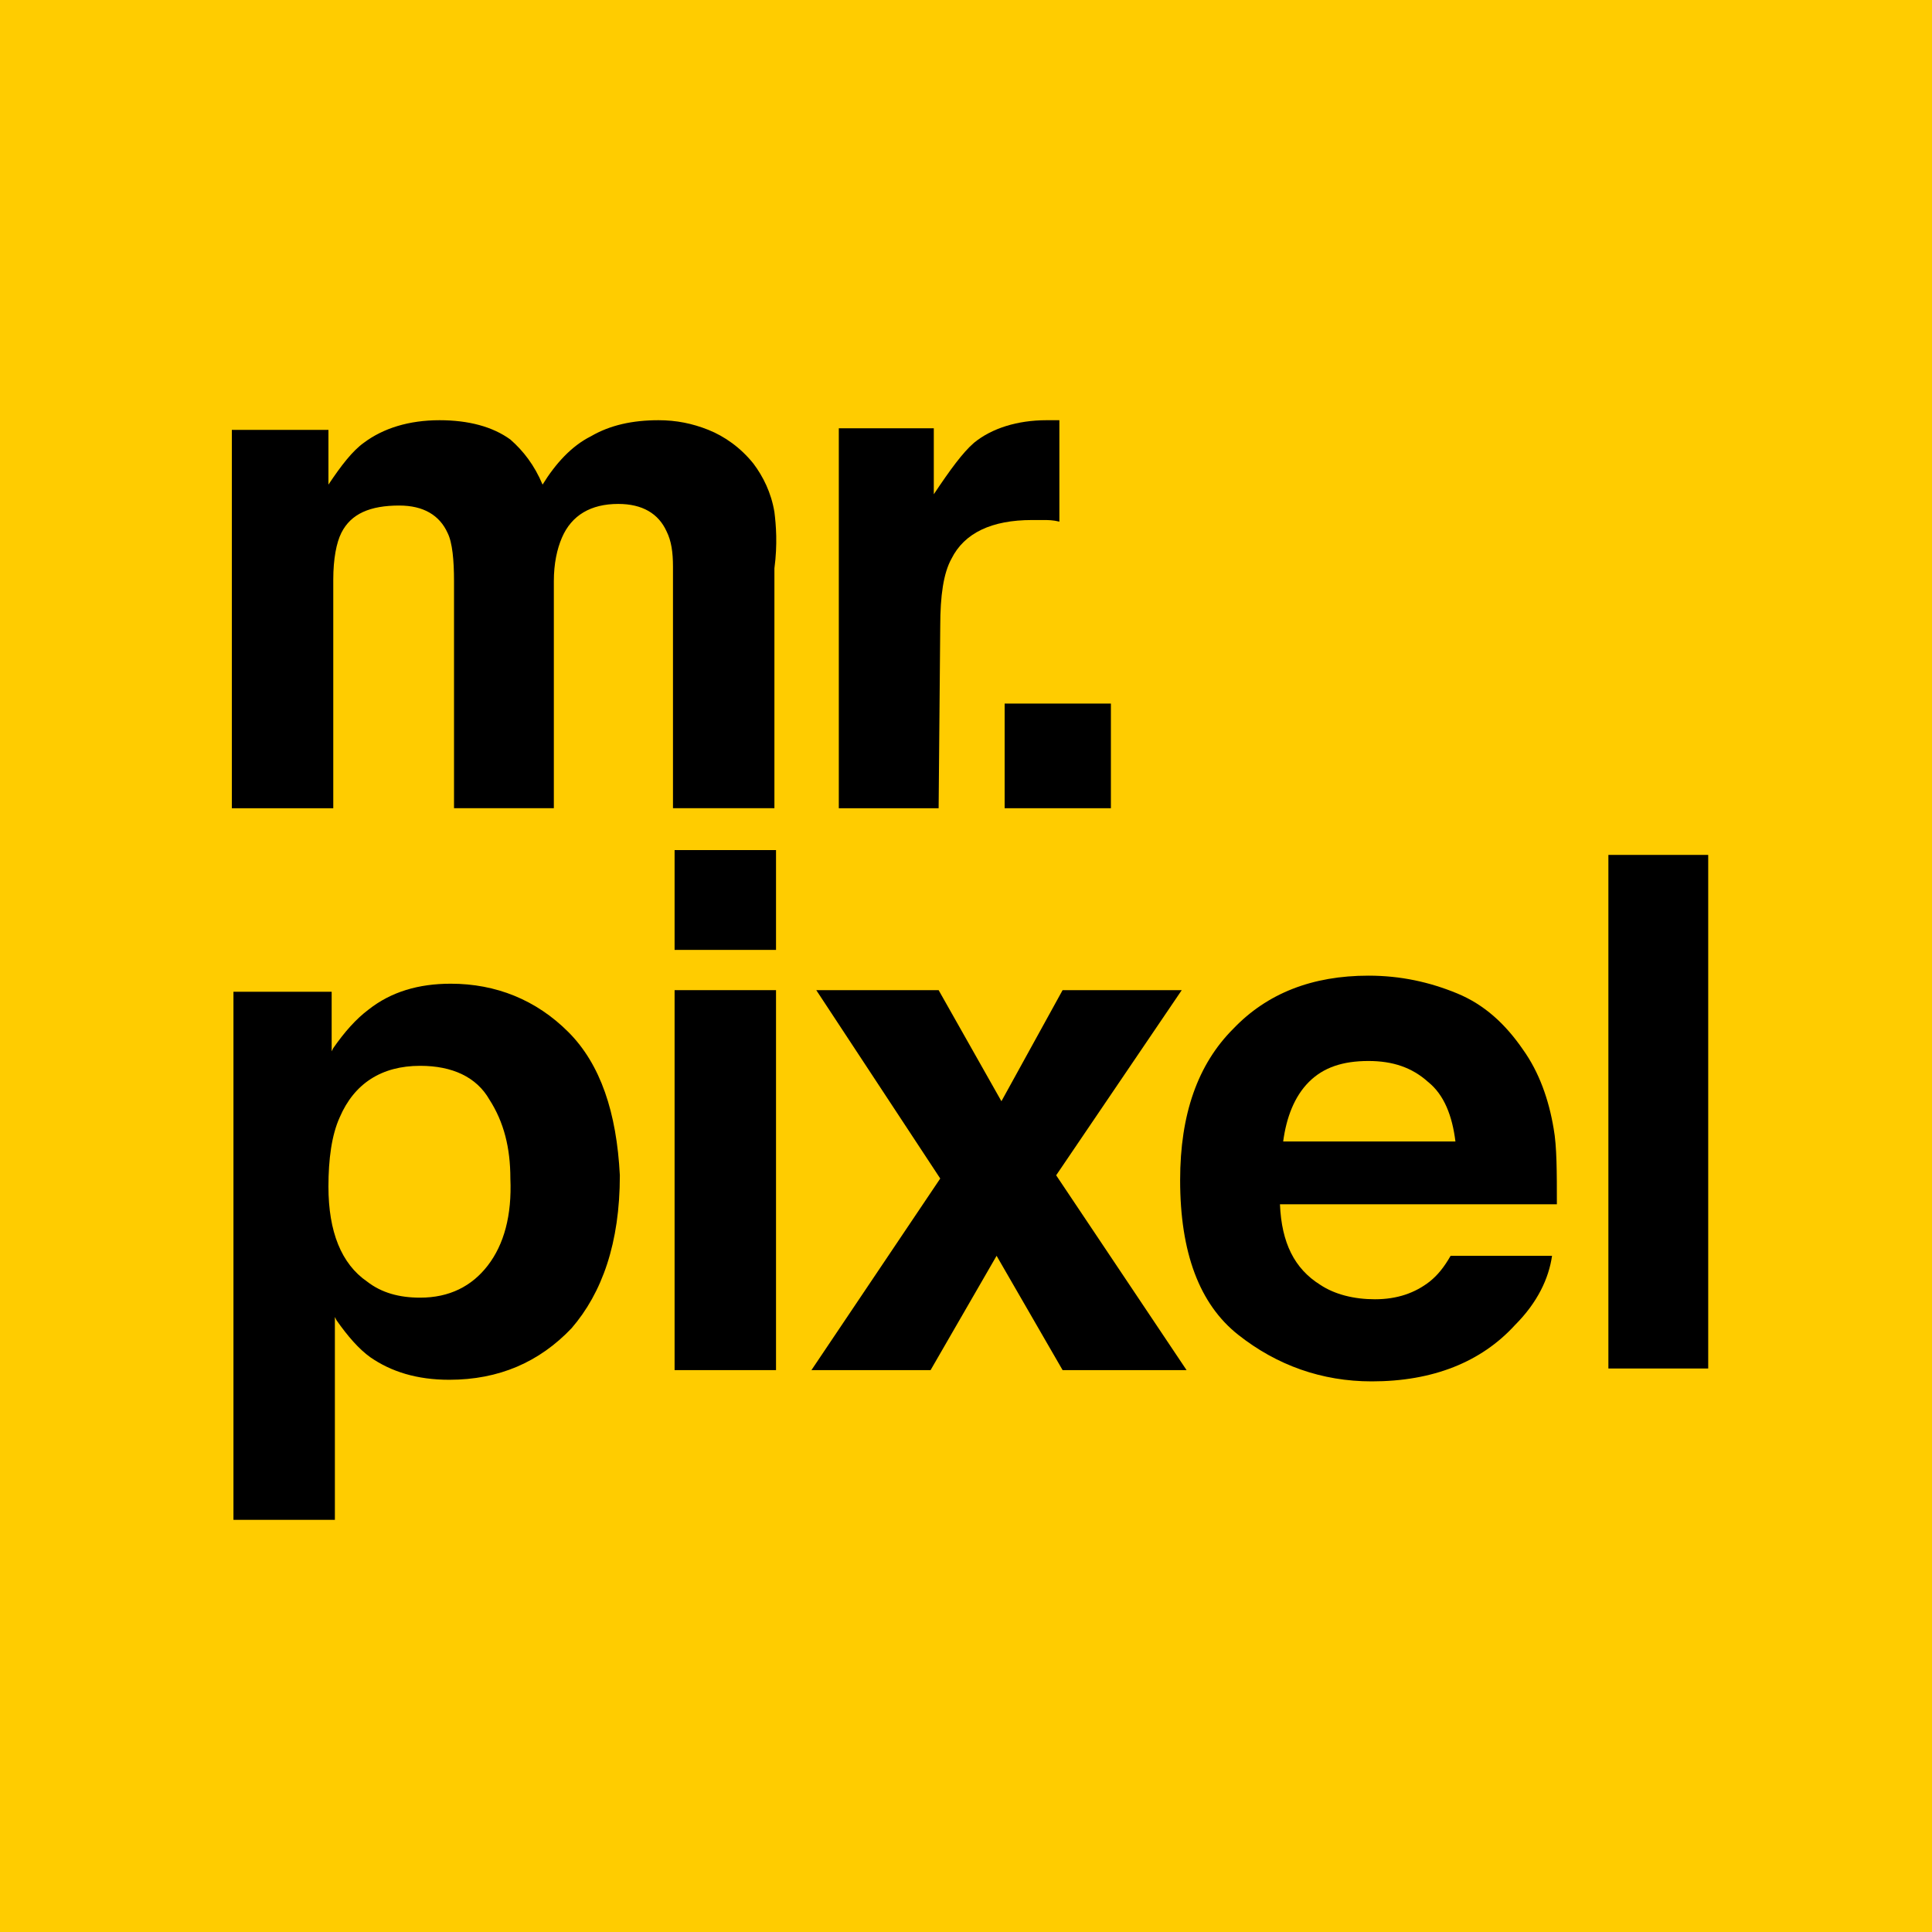
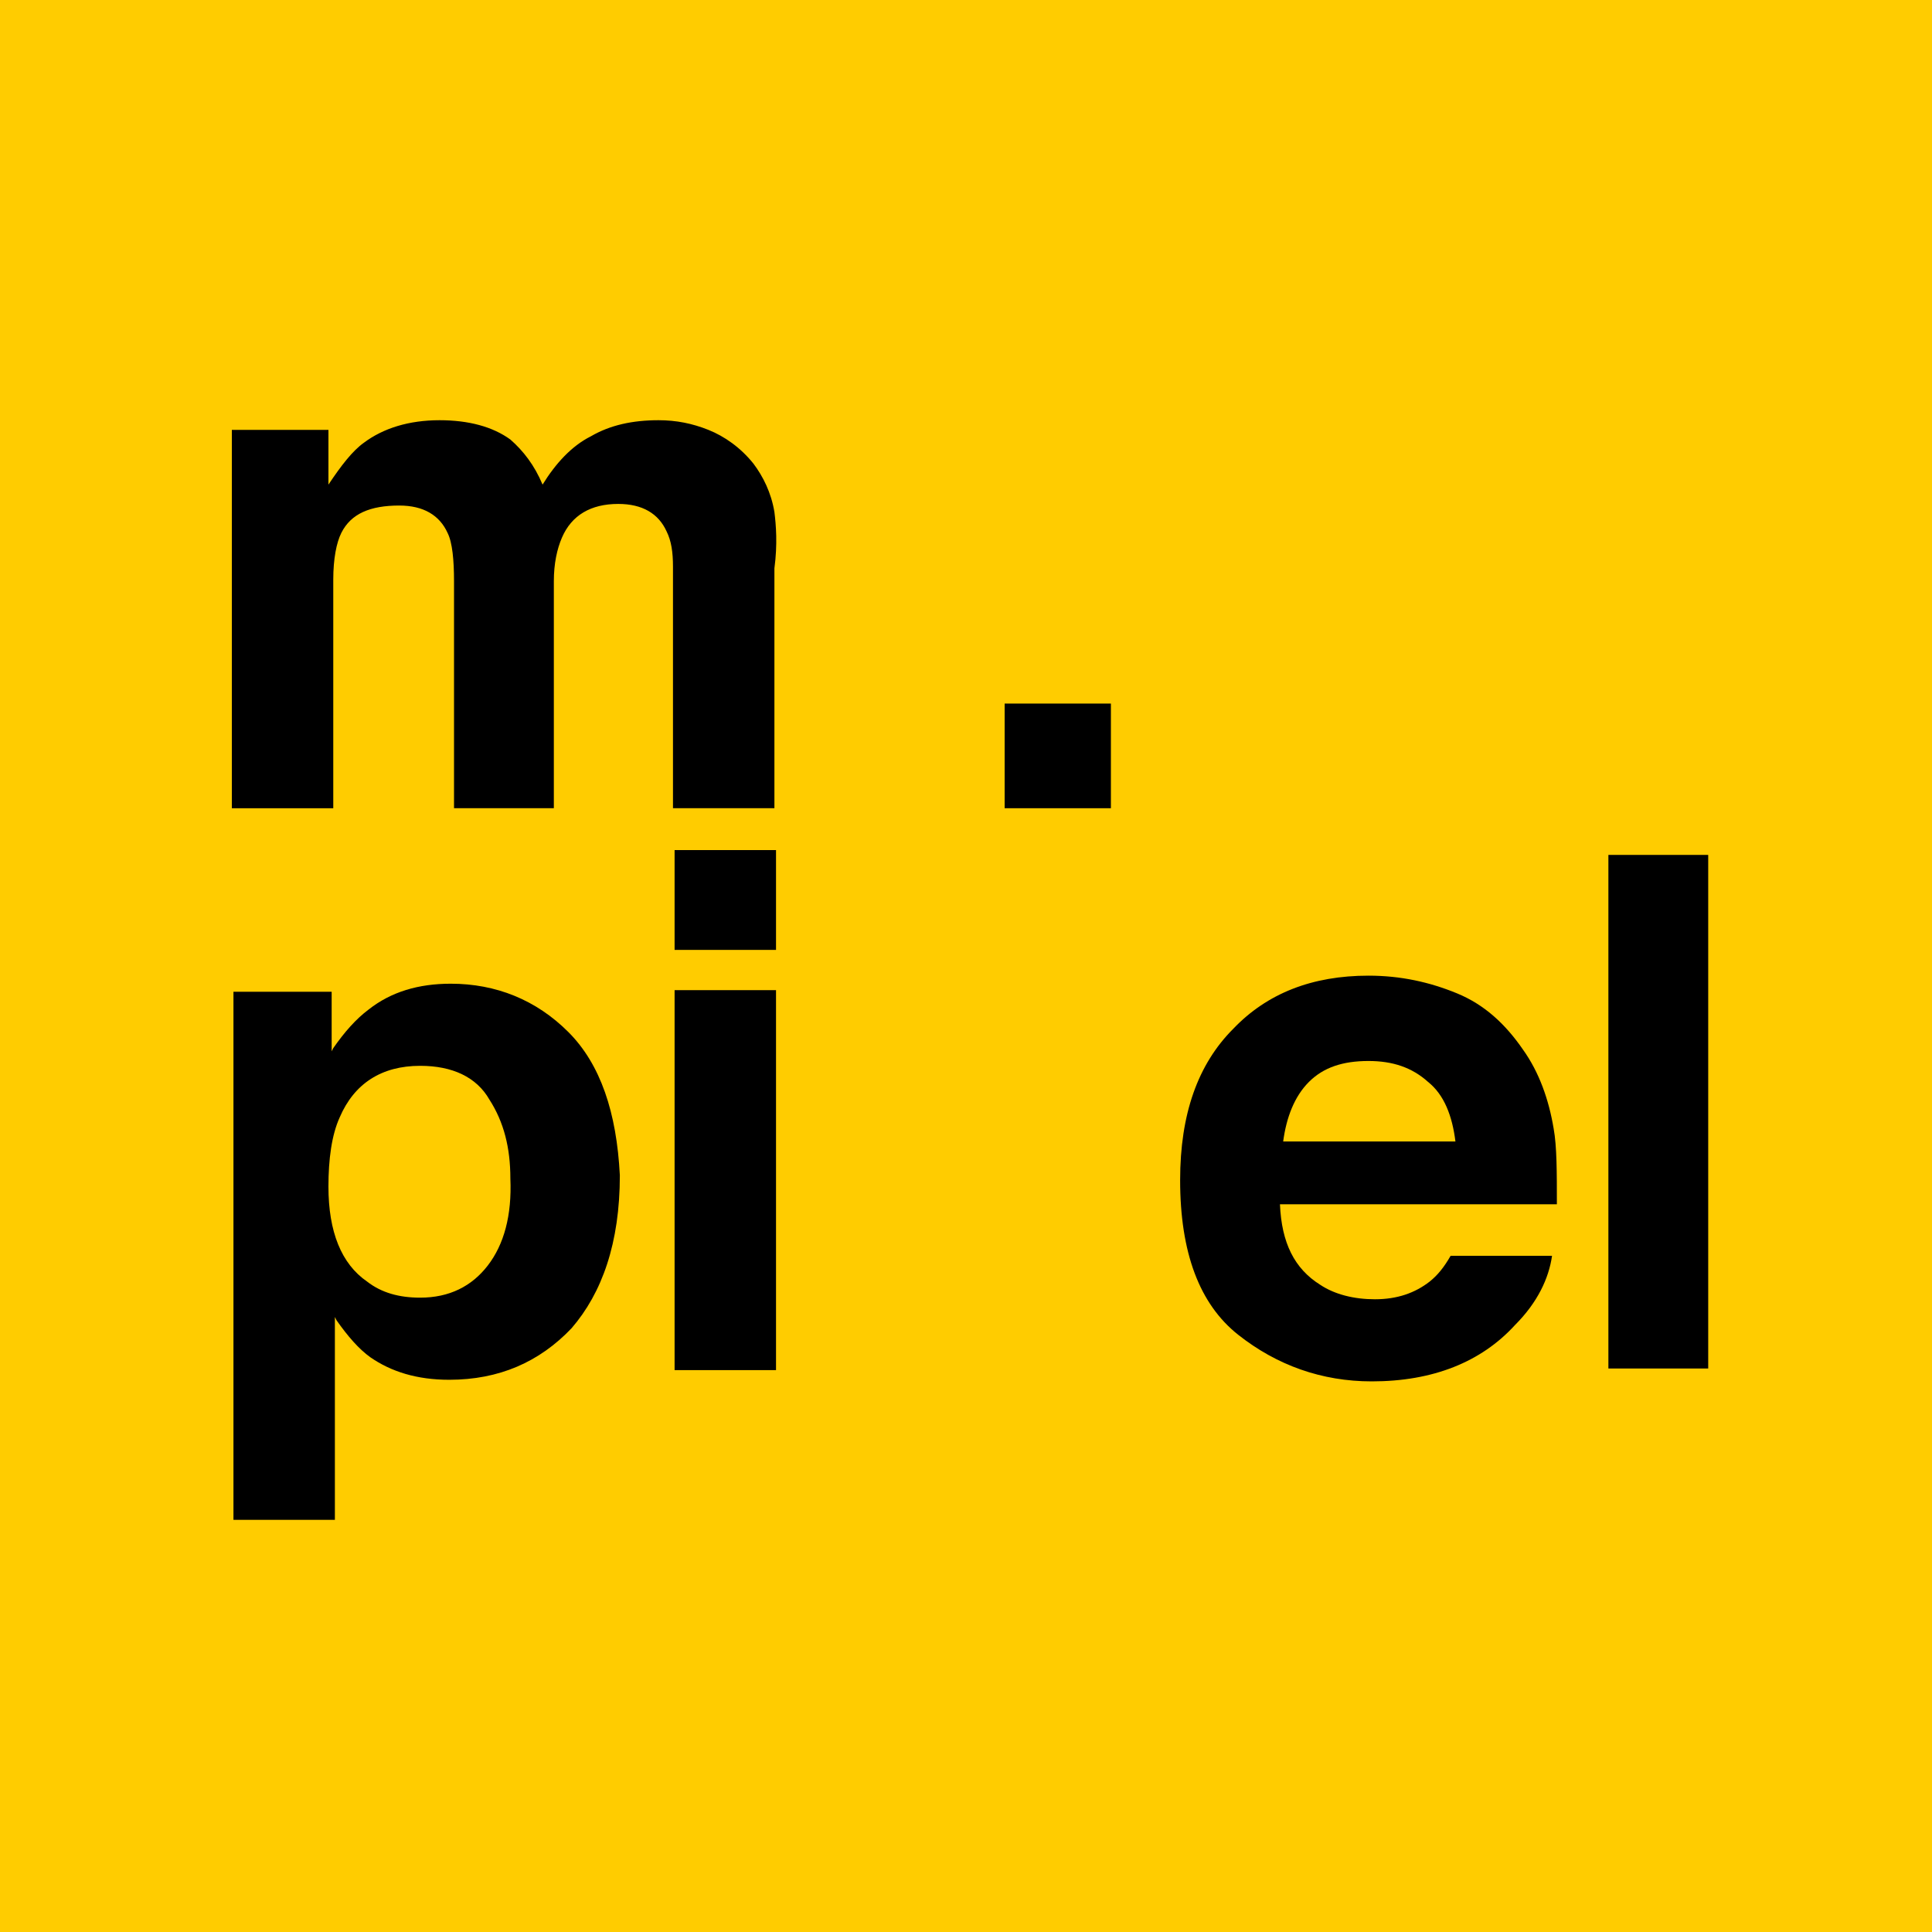
<svg xmlns="http://www.w3.org/2000/svg" id="Слой_1" x="0px" y="0px" viewBox="0 0 120 120" style="enable-background:new 0 0 120 120;" xml:space="preserve">
  <style type="text/css"> .st0{fill:#FFCC00;} </style>
  <g>
    <rect y="0" class="st0" width="120" height="120" />
  </g>
  <g>
    <path d="M48.1,31.8c-0.2-1.2-0.7-2.2-1.3-3c-0.8-1-1.8-1.7-2.8-2.1c-1-0.4-2-0.6-3.1-0.6c-1.6,0-3,0.3-4.2,1c-1.2,0.6-2.2,1.7-3,3 c-0.5-1.2-1.2-2.1-2-2.8c-1.1-0.8-2.6-1.2-4.4-1.2c-1.9,0-3.5,0.5-4.7,1.4c-0.7,0.5-1.4,1.4-2.2,2.6v-3.4h0h-6v23.5h6h0.3V36 c0-1.3,0.2-2.3,0.5-2.9c0.6-1.2,1.8-1.7,3.6-1.7c1.5,0,2.5,0.6,3,1.7c0.3,0.6,0.4,1.7,0.4,3v14.1h6.2V36.1c0-1.1,0.2-2,0.5-2.7 c0.6-1.4,1.8-2.1,3.5-2.1c1.5,0,2.5,0.6,3,1.7c0.3,0.6,0.4,1.3,0.4,2.2v15h6.3l0-14.9C48.3,33.8,48.2,32.6,48.1,31.8z" />
-     <path d="M58.4,38.9c0-1.9,0.2-3.3,0.7-4.2c0.8-1.6,2.5-2.4,5-2.4c0.2,0,0.4,0,0.7,0c0.3,0,0.6,0,1,0.1v-6.3c-0.3,0-0.5,0-0.5,0 s-0.2,0-0.3,0c-1.8,0-3.4,0.5-4.5,1.4c-0.7,0.6-1.5,1.7-2.5,3.2v-4.1h-5.9v23.6h6.2L58.4,38.9L58.4,38.9z" />
    <rect x="62.4" y="43.7" width="6.6" height="6.5" />
    <rect x="41.9" y="52.8" width="6.3" height="6.2" />
    <path d="M35.3,64.1c-2-2-4.5-3-7.3-3c-2,0-3.7,0.5-5.1,1.6c-0.8,0.6-1.5,1.4-2.2,2.4l-0.1,0.2v-3.7h-0.1h-6v32.8h6h0.3V81.8 l0.1,0.2c0.7,1,1.4,1.8,2.1,2.3c1.3,0.9,2.9,1.4,4.9,1.4c3.1,0,5.6-1.1,7.6-3.2c1.9-2.2,3-5.3,3-9.5C38.3,69.1,37.3,66.1,35.3,64.1 z M30.3,78.6c-1,1.3-2.4,2-4.2,2c-1.3,0-2.4-0.3-3.3-1c-1.6-1.1-2.4-3.1-2.4-5.9c0-1.7,0.2-3.2,0.7-4.3c0.9-2.1,2.6-3.2,5-3.2 c2,0,3.5,0.7,4.3,2.1c0.9,1.4,1.3,3,1.3,4.9C31.8,75.5,31.3,77.3,30.3,78.6z" />
    <rect x="41.9" y="61.5" width="6.3" height="23.6" />
-     <polygon points="57.8,85.1 61.9,78 66,85.1 73.7,85.1 65.6,73 73.4,61.5 66,61.5 62.2,68.4 58.3,61.5 50.7,61.5 58.4,73.2 50.4,85.1 " />
    <path d="M76.9,82.9c2.4,1.9,5.2,2.9,8.3,2.9c3.8,0,6.8-1.2,8.9-3.5c1.4-1.4,2.1-2.9,2.3-4.3h-6.3c-0.4,0.7-0.8,1.2-1.3,1.6 c-0.9,0.7-2,1.1-3.4,1.1c-1.3,0-2.5-0.3-3.4-0.9c-1.6-1-2.4-2.6-2.5-5h17.2c0-2,0-3.6-0.2-4.7c-0.3-1.8-0.9-3.5-1.9-4.9 c-1.1-1.6-2.4-2.8-4.1-3.5c-1.7-0.7-3.5-1.1-5.5-1.1c-3.5,0-6.3,1.1-8.4,3.3c-2.2,2.2-3.3,5.3-3.3,9.4C73.3,77.8,74.5,81,76.9,82.9 z M81.3,67.2c0.9-0.9,2.1-1.3,3.7-1.3c1.5,0,2.7,0.4,3.7,1.3c1,0.8,1.5,2.1,1.7,3.7H79.7C79.9,69.4,80.4,68.1,81.3,67.2z" />
    <rect x="99.9" y="53.1" width="6.2" height="31.9" />
  </g>
</svg>